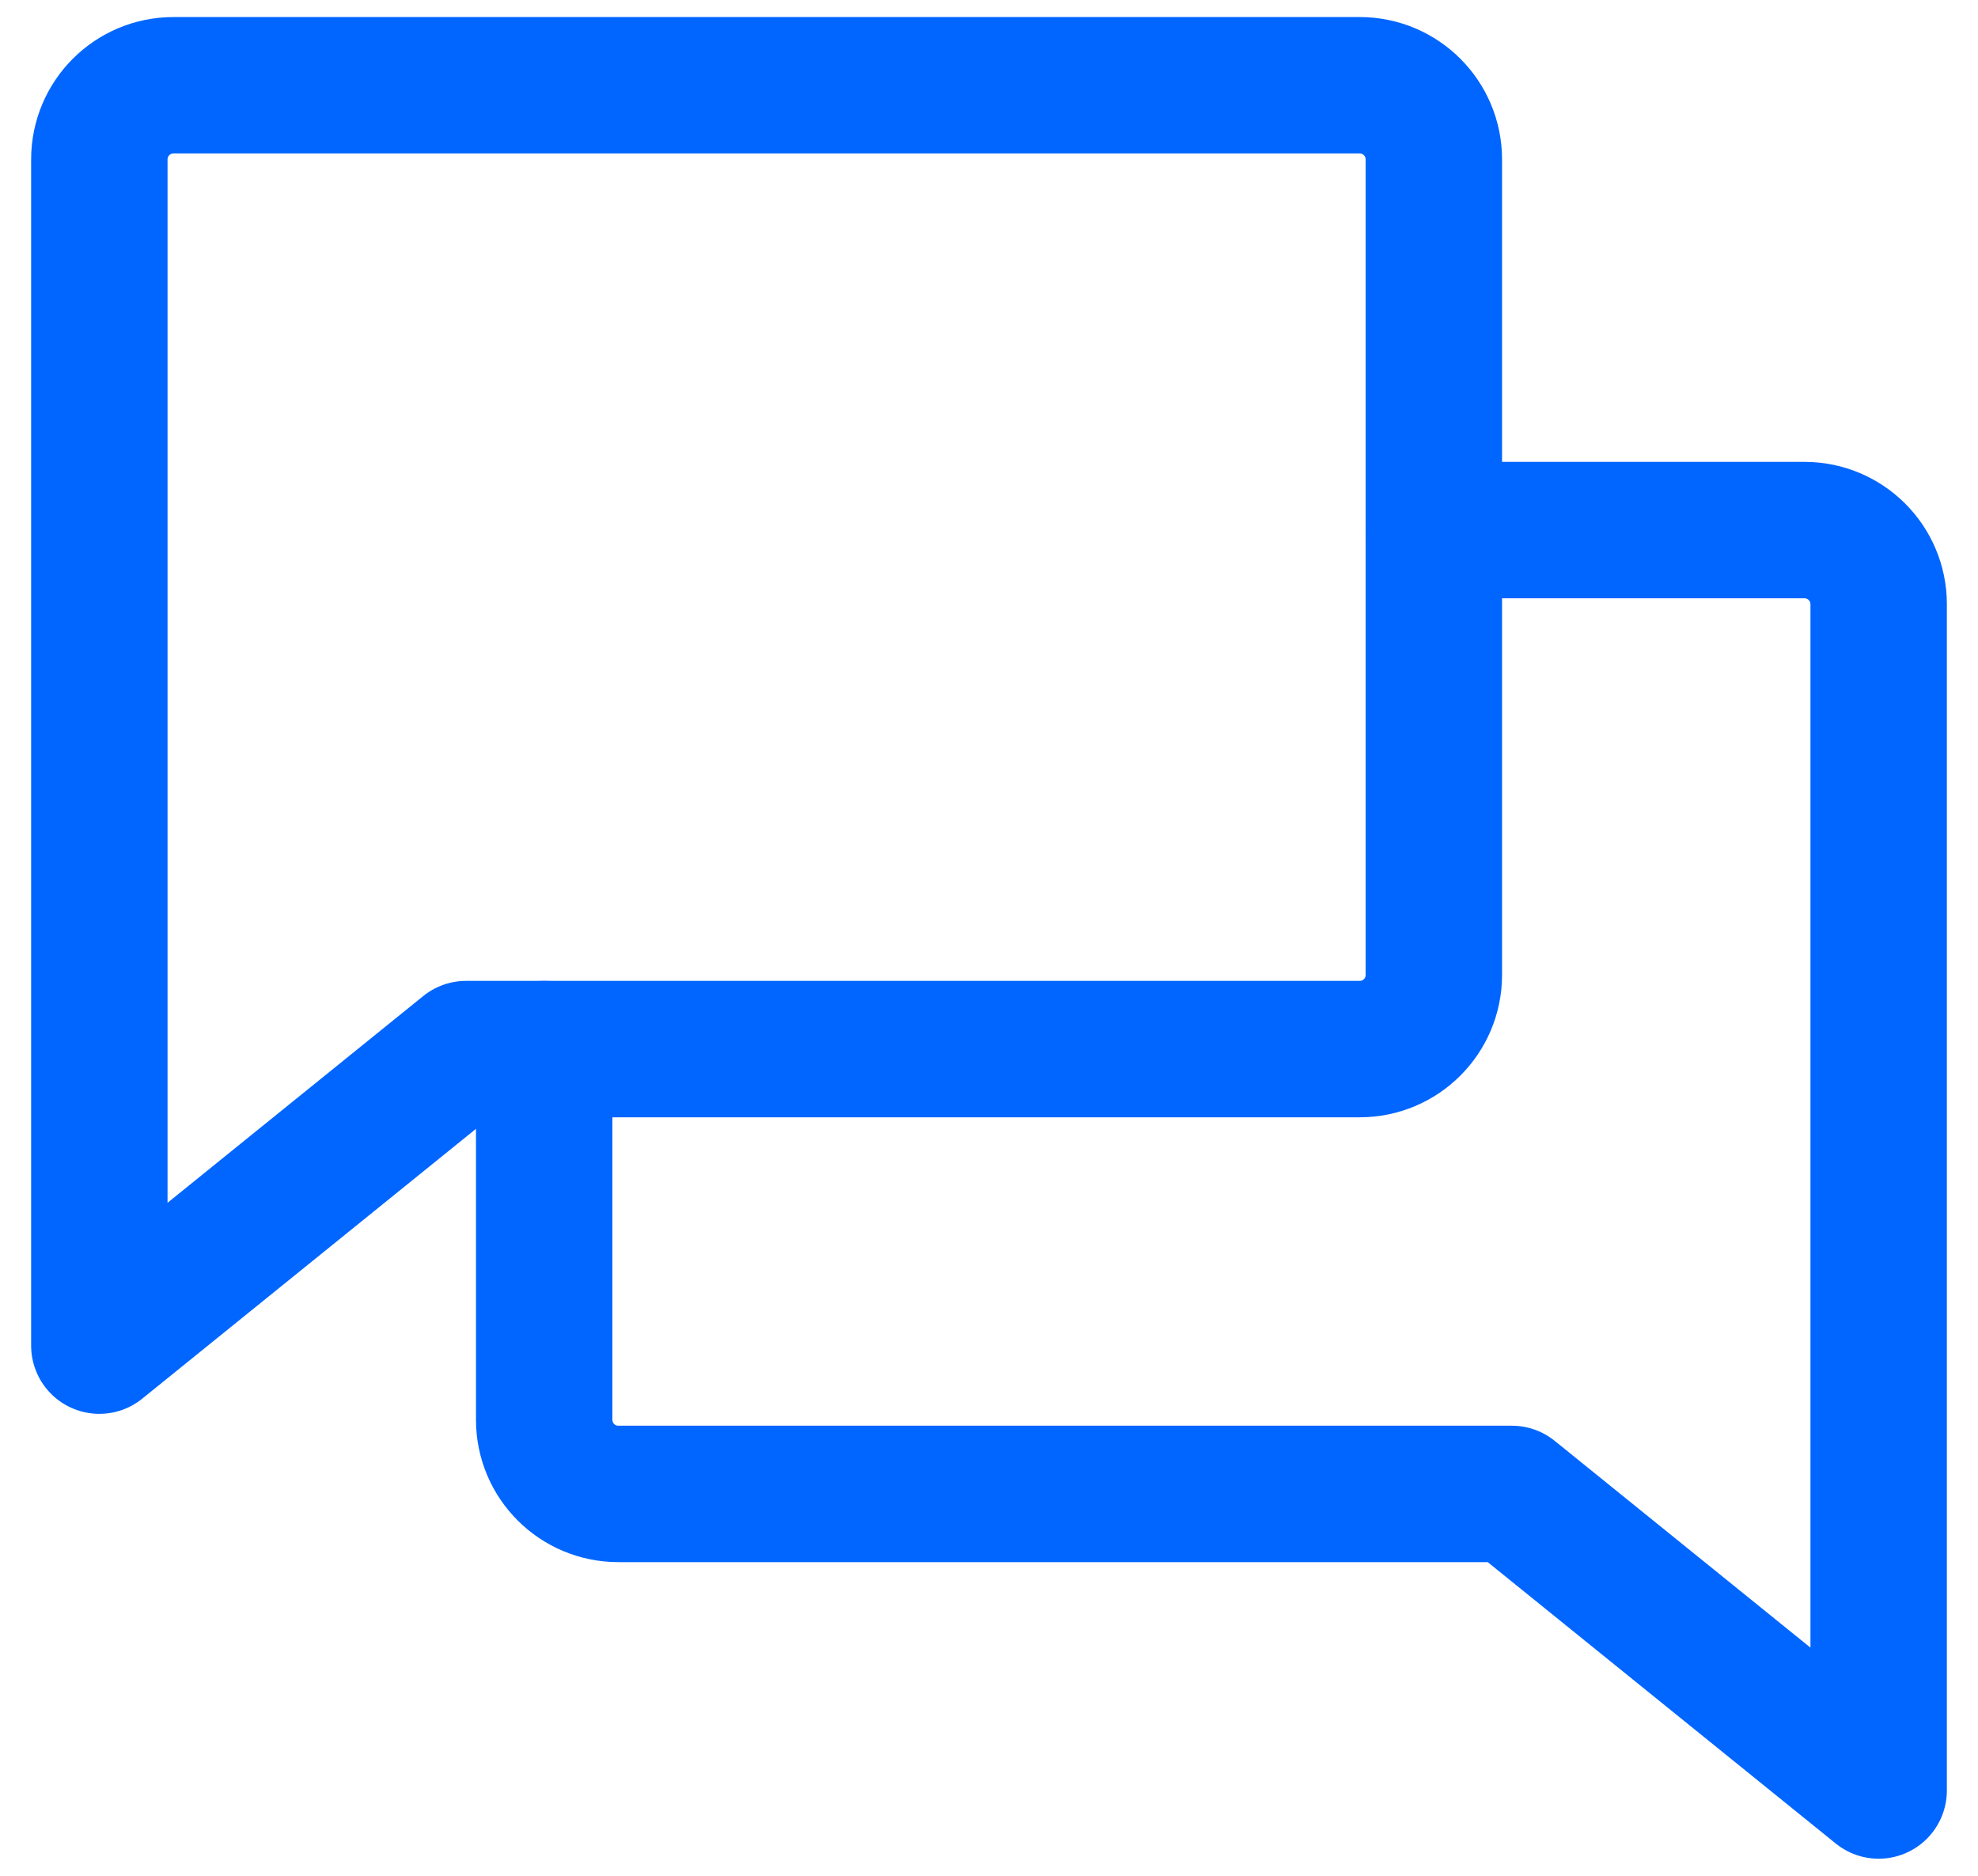
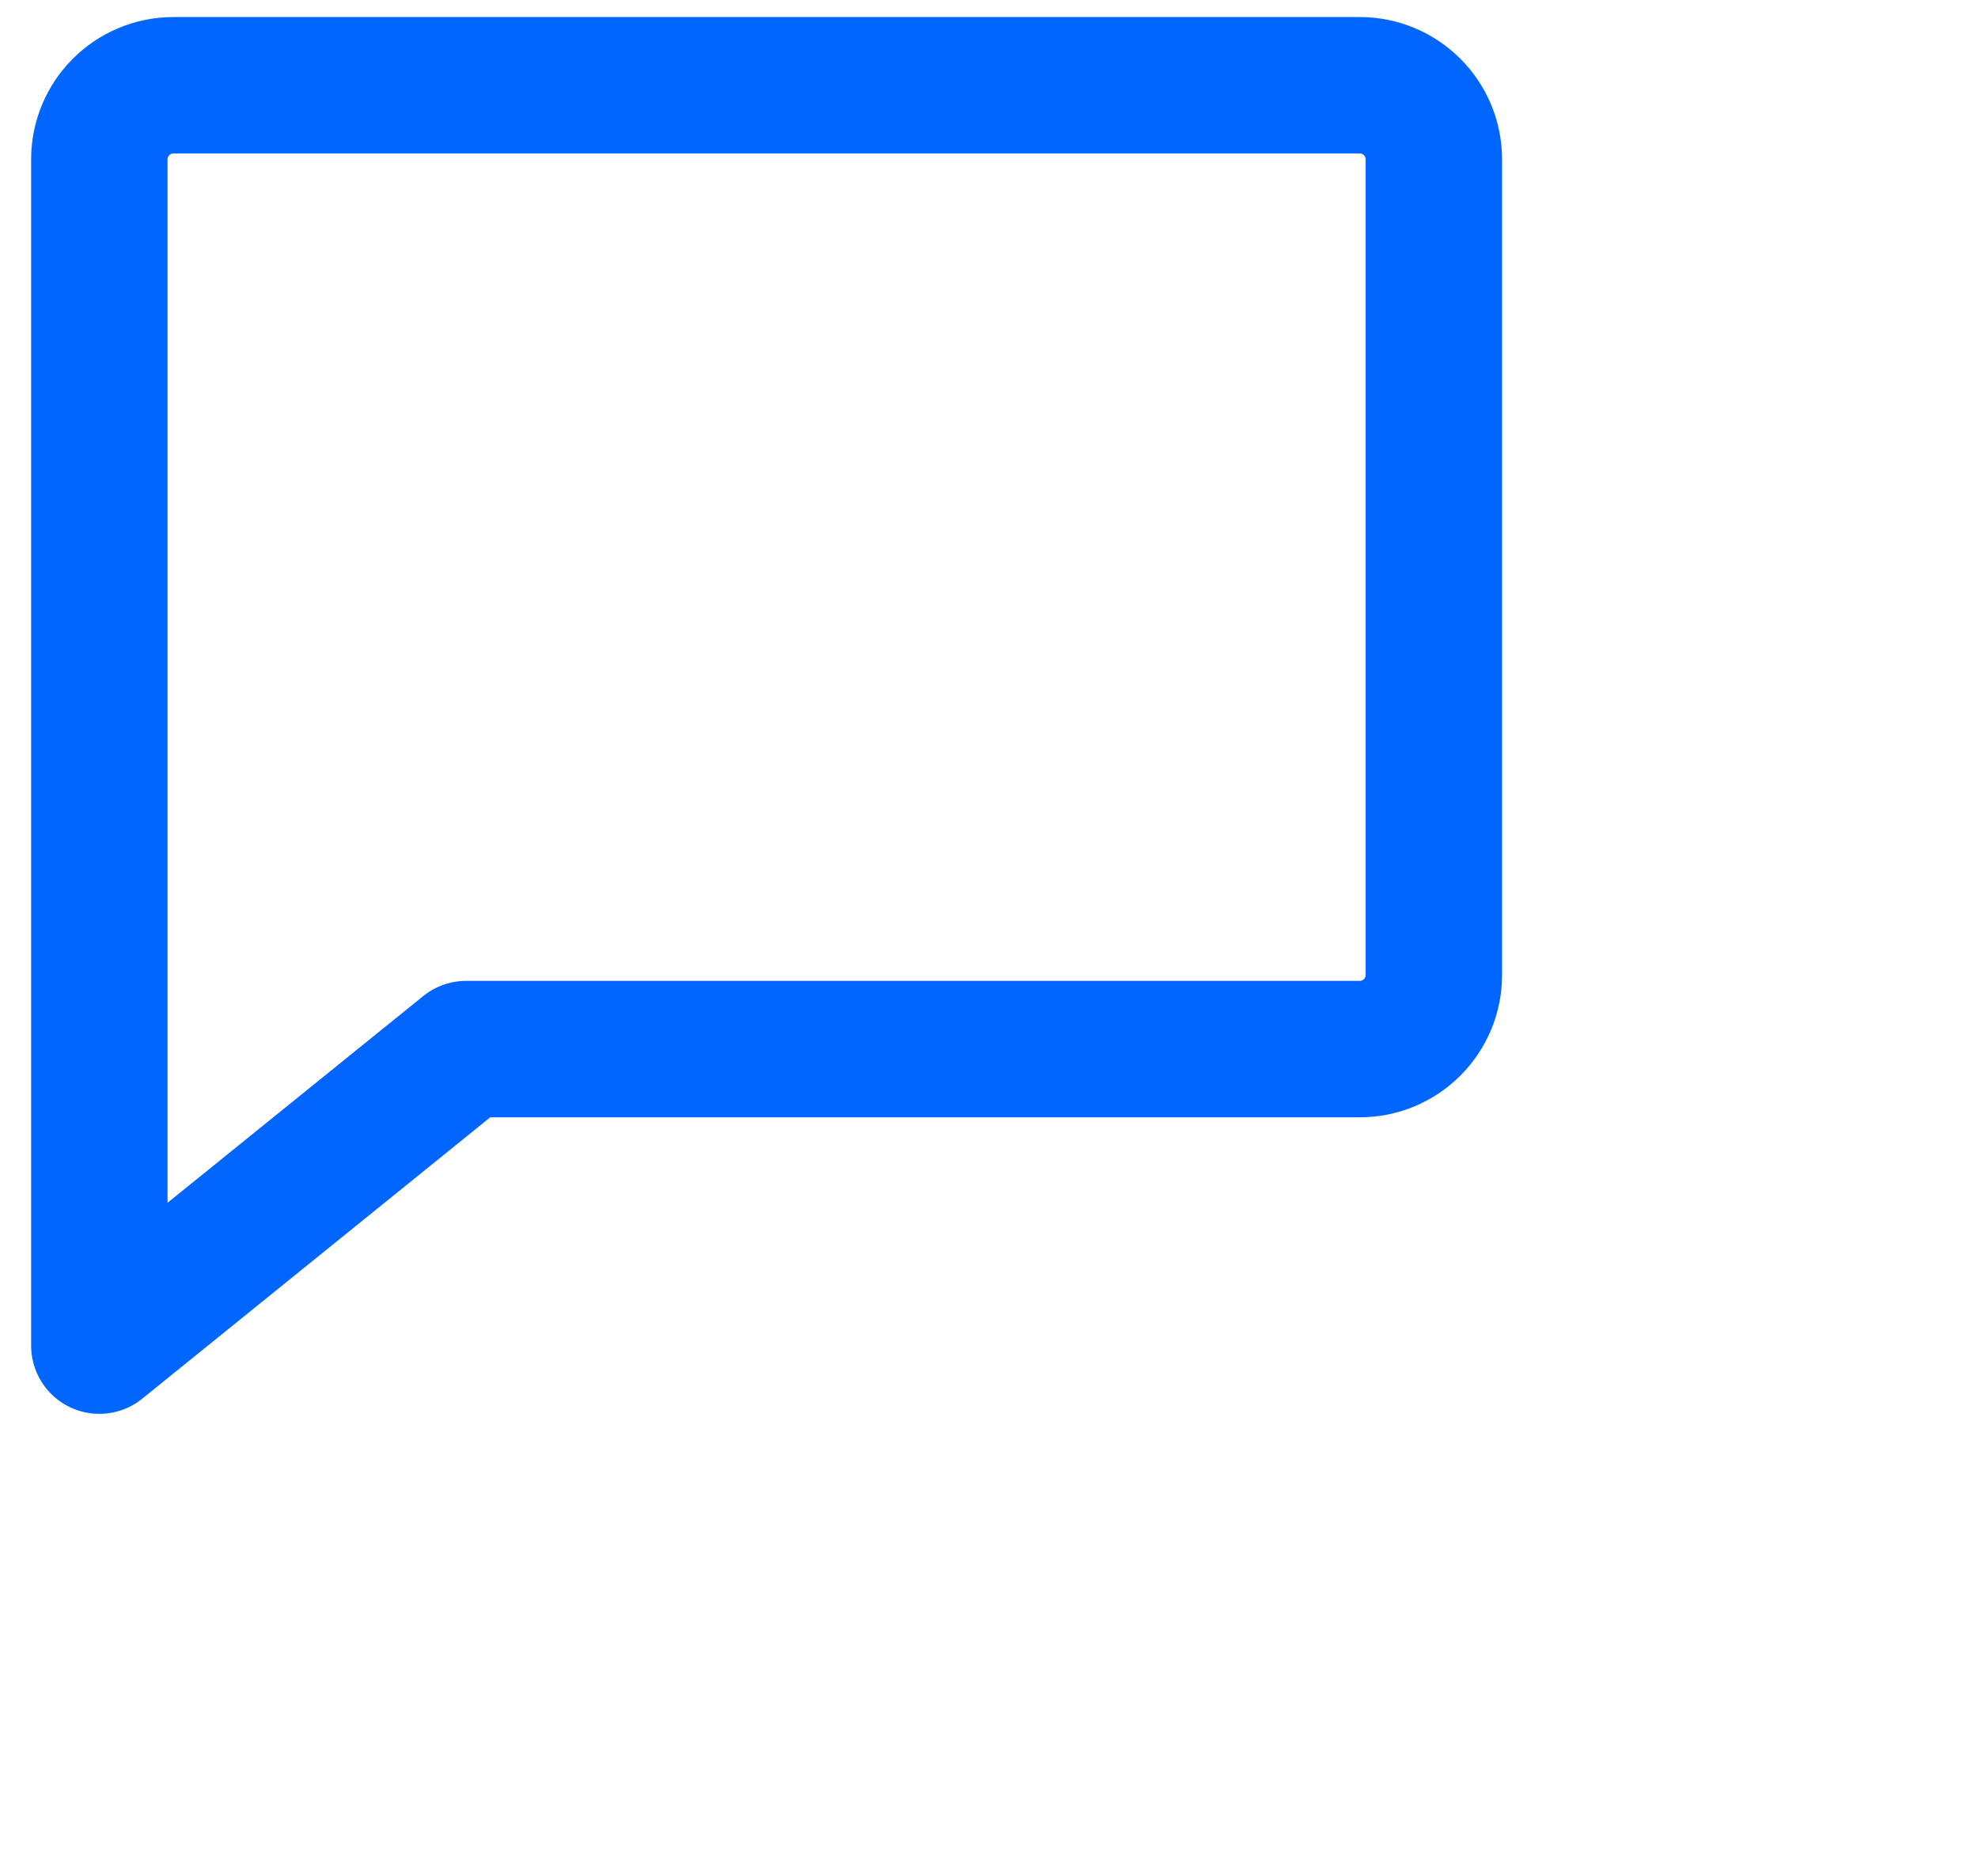
<svg xmlns="http://www.w3.org/2000/svg" width="58" height="55" viewBox="0 0 58 55" fill="none">
  <g id="Group 1617">
    <path id="Vector" d="M13.668 30.761L2.913 39.456V4.674C2.913 3.473 3.886 2.5 5.087 2.5H39.87C41.071 2.5 42.044 3.473 42.044 4.674V28.587C42.044 29.788 41.071 30.761 39.87 30.761H13.668Z" stroke="#0066FF" stroke-width="4" stroke-linecap="round" stroke-linejoin="round" />
-     <path id="Vector_2" d="M15.957 30.761V41.63C15.957 42.831 16.929 43.804 18.131 43.804H44.331L55.087 52.5V17.717C55.087 16.516 54.114 15.543 52.913 15.543H42.044" stroke="#0066FF" stroke-width="4" stroke-linecap="round" stroke-linejoin="round" />
  </g>
</svg>